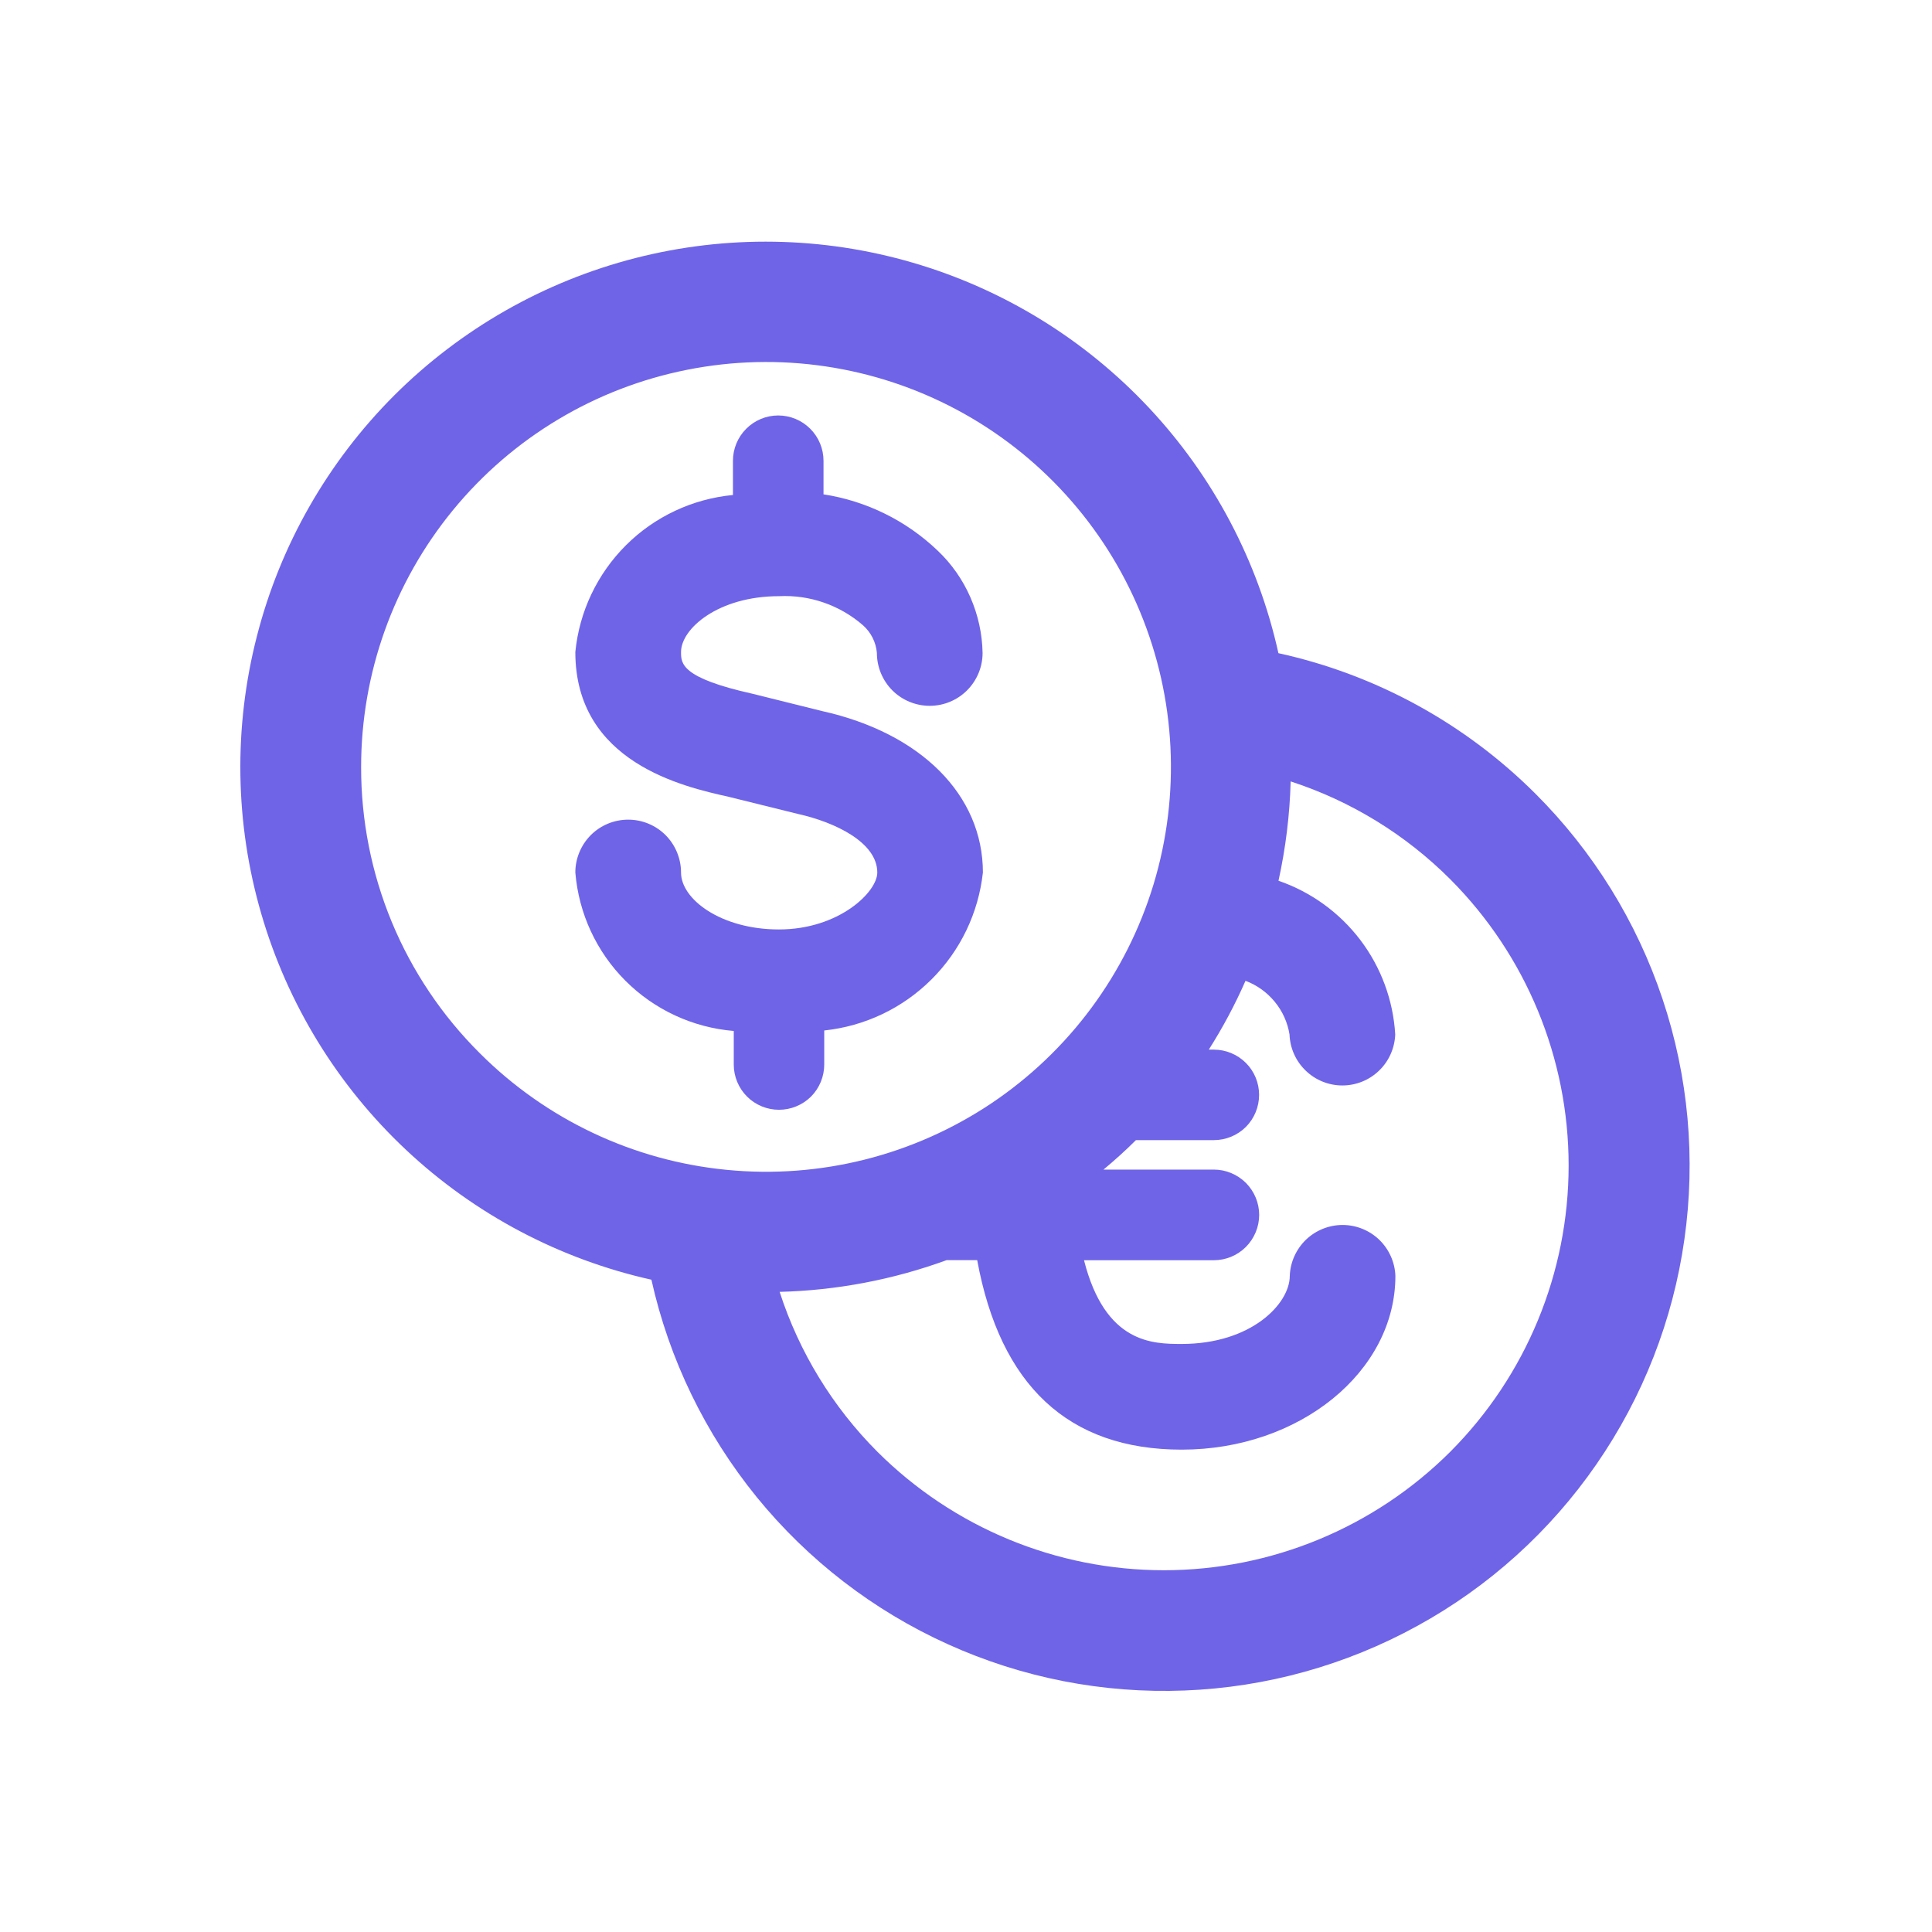
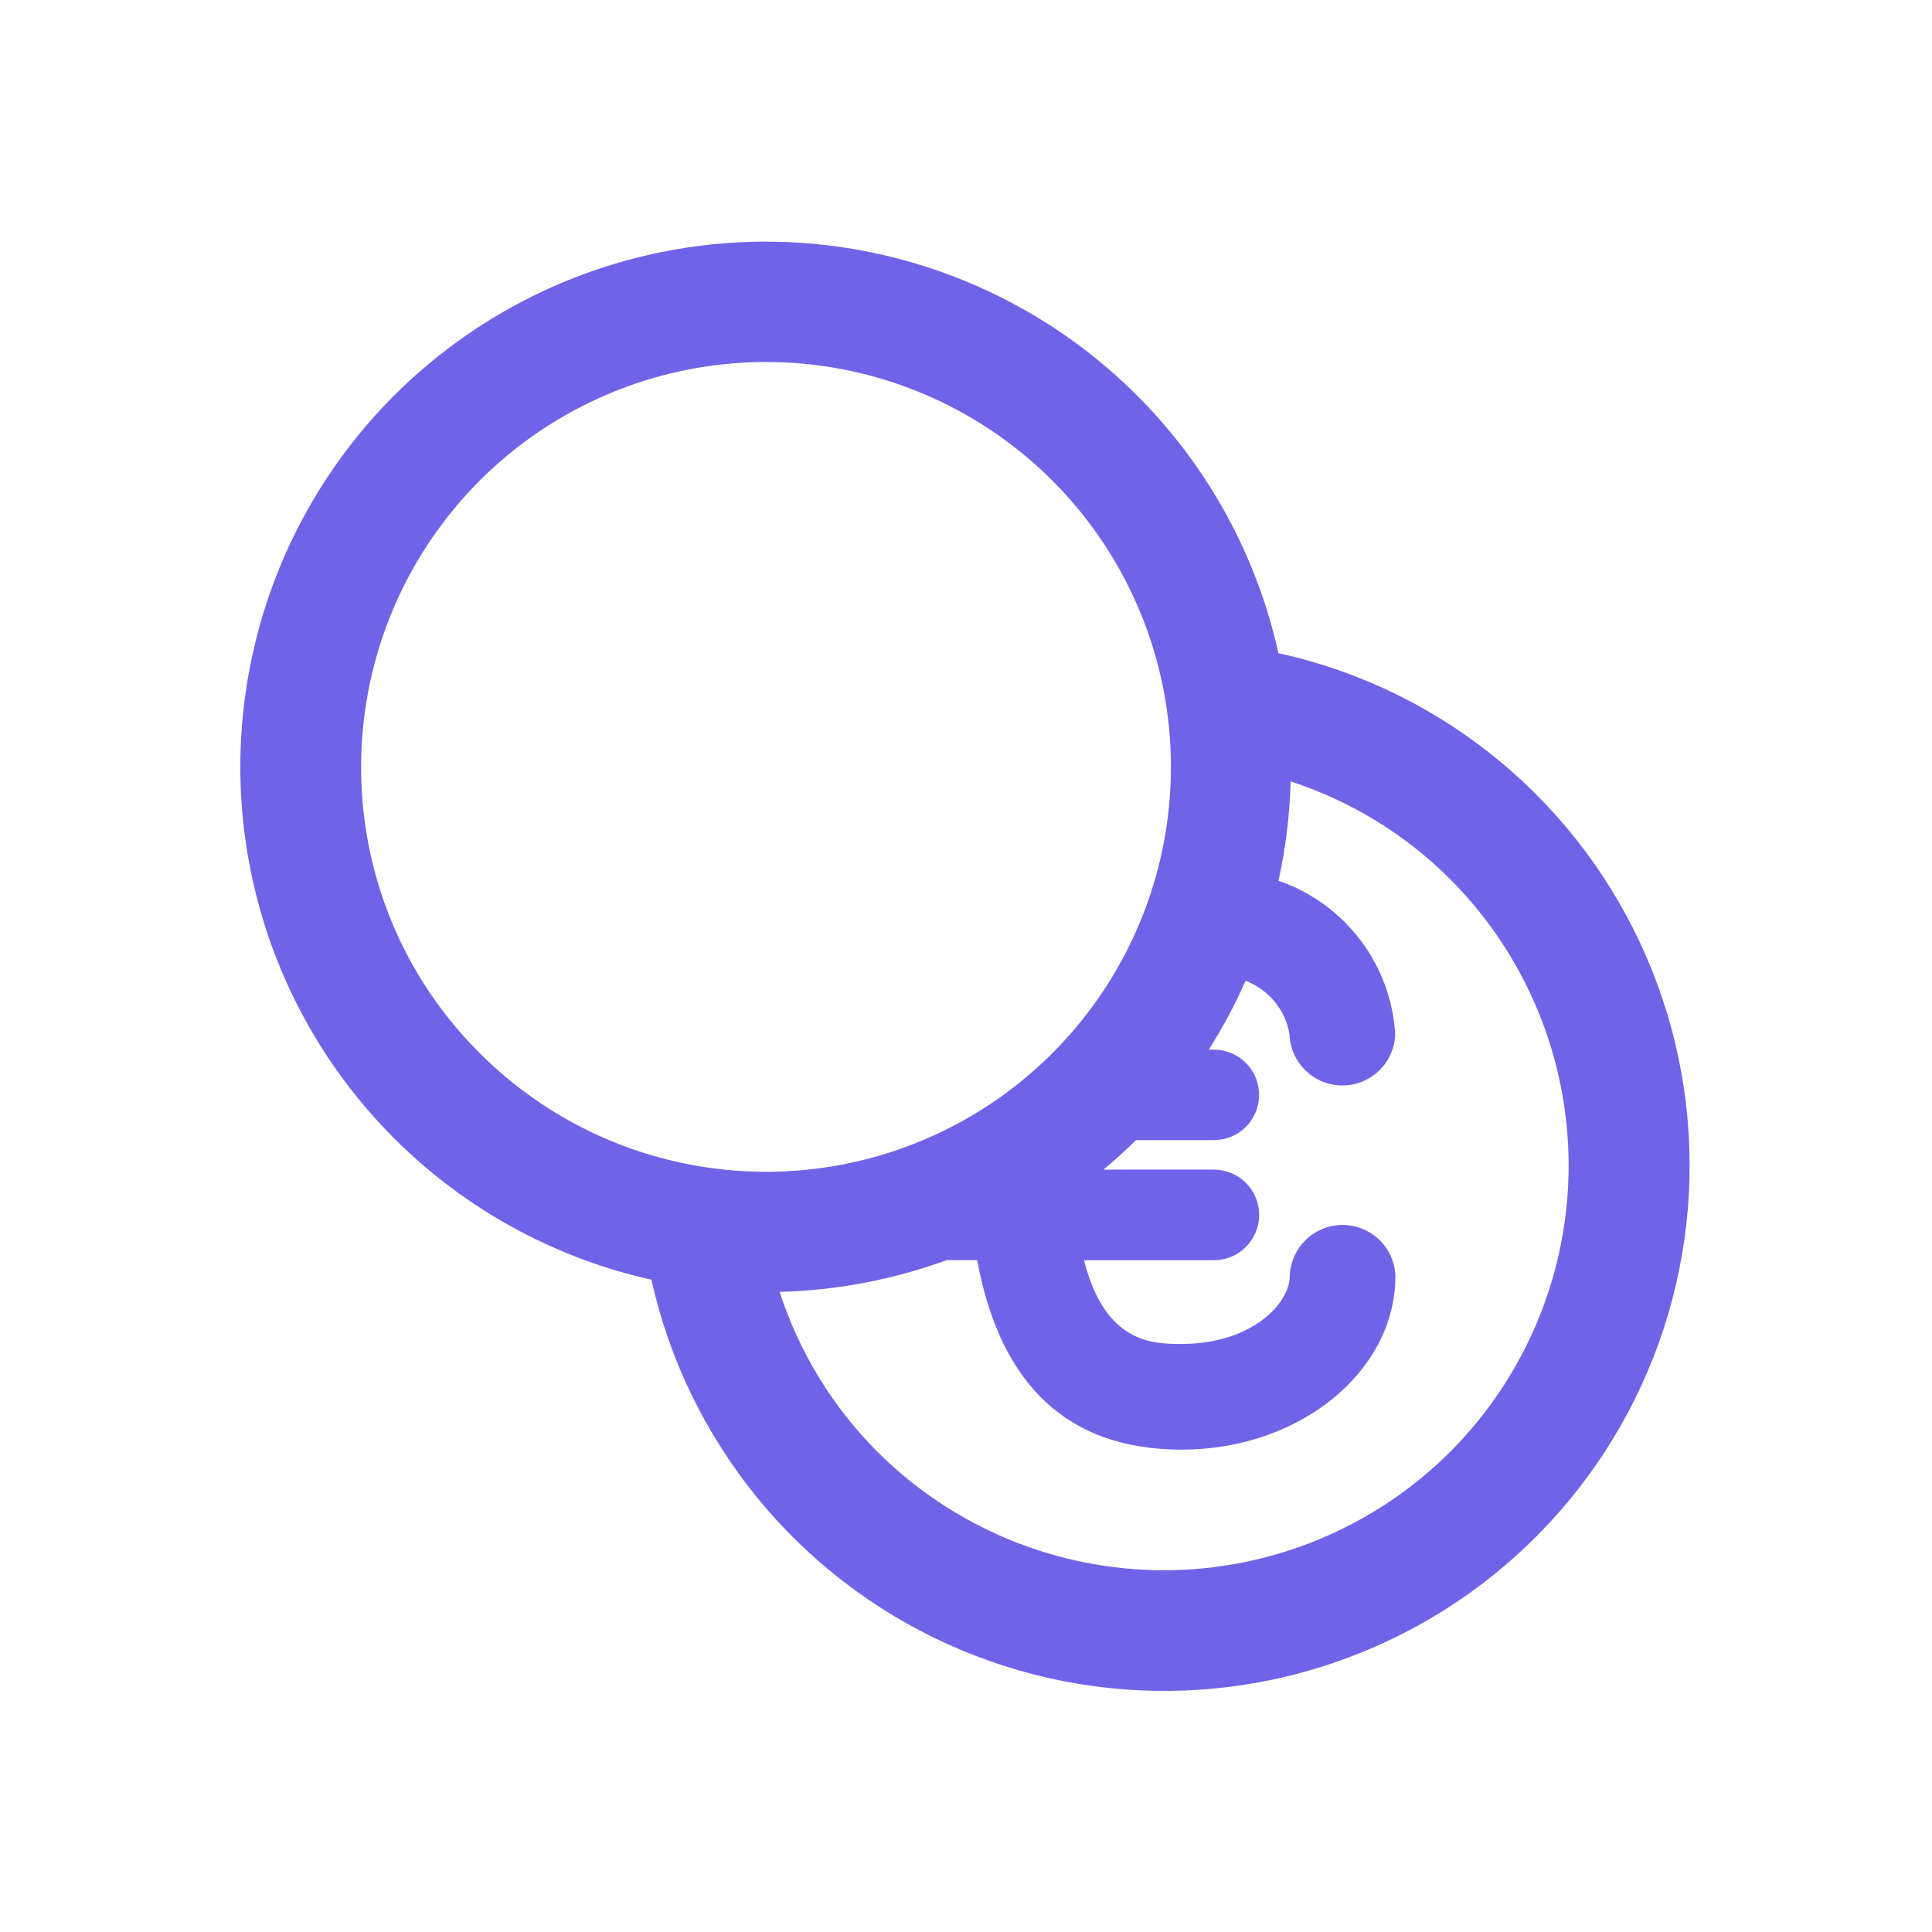
<svg xmlns="http://www.w3.org/2000/svg" width="24" height="24" viewBox="0 0 24 24" fill="none">
  <path d="M19.075 9.861C18.199 8.986 17.091 8.379 15.881 8.114C15.628 6.972 15.073 5.92 14.273 5.066C13.474 4.213 12.46 3.59 11.338 3.263C10.215 2.935 9.025 2.916 7.892 3.206C6.76 3.496 5.726 4.085 4.898 4.911C4.071 5.738 3.481 6.771 3.191 7.904C2.9 9.036 2.918 10.226 3.245 11.349C3.571 12.472 4.193 13.486 5.046 14.286C5.899 15.086 6.951 15.642 8.092 15.897C8.312 16.885 8.76 17.809 9.399 18.596C10.038 19.381 10.851 20.008 11.774 20.425C12.697 20.843 13.704 21.04 14.717 21C15.729 20.961 16.718 20.686 17.606 20.198C18.494 19.711 19.256 19.023 19.832 18.189C20.408 17.356 20.782 16.4 20.924 15.397C21.067 14.394 20.974 13.372 20.653 12.411C20.332 11.45 19.792 10.577 19.075 9.861ZM4.486 9.528C4.486 8.364 4.889 7.237 5.627 6.337C6.365 5.437 7.392 4.821 8.534 4.594C9.675 4.366 10.86 4.542 11.886 5.09C12.912 5.638 13.717 6.526 14.162 7.6C14.608 8.675 14.667 9.872 14.33 10.985C13.992 12.099 13.279 13.061 12.312 13.708C11.344 14.355 10.183 14.646 9.025 14.532C7.867 14.419 6.784 13.907 5.961 13.084C5.492 12.618 5.12 12.064 4.867 11.454C4.614 10.843 4.485 10.189 4.486 9.528ZM18.015 18.035C17.07 18.977 15.791 19.506 14.458 19.506C13.124 19.506 11.845 18.977 10.9 18.035C10.344 17.478 9.927 16.797 9.685 16.048C10.393 16.03 11.094 15.897 11.759 15.654H12.139C12.425 17.209 13.27 18.008 14.68 18.008C16.144 18.008 17.334 17.039 17.334 15.85C17.328 15.68 17.256 15.52 17.134 15.401C17.011 15.283 16.848 15.217 16.678 15.217C16.508 15.217 16.345 15.283 16.222 15.401C16.1 15.52 16.028 15.68 16.022 15.85C16.022 16.196 15.544 16.695 14.68 16.695C14.321 16.695 13.729 16.692 13.466 15.655H15.079C15.228 15.655 15.371 15.596 15.477 15.49C15.582 15.384 15.642 15.241 15.642 15.092C15.642 14.943 15.582 14.8 15.477 14.694C15.371 14.589 15.228 14.529 15.079 14.529H13.708C13.846 14.414 13.982 14.292 14.111 14.163H15.079C15.228 14.163 15.371 14.104 15.477 13.999C15.582 13.893 15.641 13.75 15.641 13.601C15.641 13.452 15.582 13.309 15.477 13.204C15.371 13.098 15.228 13.039 15.079 13.039H15.016C15.19 12.765 15.342 12.48 15.472 12.184C15.614 12.237 15.739 12.327 15.835 12.444C15.932 12.561 15.995 12.702 16.019 12.851C16.025 13.021 16.097 13.182 16.22 13.3C16.342 13.418 16.505 13.484 16.675 13.484C16.846 13.484 17.009 13.418 17.131 13.3C17.254 13.182 17.325 13.021 17.332 12.851C17.307 12.425 17.156 12.016 16.898 11.676C16.639 11.336 16.286 11.08 15.882 10.941C15.971 10.536 16.022 10.122 16.033 9.707C16.78 9.95 17.459 10.366 18.015 10.922C18.957 11.866 19.486 13.145 19.486 14.478C19.486 15.812 18.957 17.091 18.015 18.035Z" fill="#6F64E8" />
-   <path d="M12.21 10.839C12.21 9.876 11.44 9.107 10.216 8.834L9.352 8.619C8.46 8.421 8.46 8.242 8.46 8.1C8.46 7.809 8.923 7.406 9.677 7.406C10.059 7.387 10.433 7.517 10.721 7.768C10.82 7.856 10.882 7.979 10.893 8.111C10.893 8.197 10.91 8.283 10.943 8.363C10.976 8.442 11.024 8.515 11.085 8.576C11.146 8.637 11.218 8.685 11.298 8.718C11.378 8.751 11.463 8.768 11.549 8.768C11.723 8.768 11.89 8.699 12.013 8.576C12.136 8.453 12.206 8.286 12.206 8.112C12.202 7.874 12.15 7.639 12.055 7.421C11.96 7.203 11.822 7.005 11.649 6.841C11.259 6.468 10.764 6.223 10.23 6.141V5.724C10.23 5.575 10.171 5.432 10.065 5.326C9.96 5.221 9.817 5.161 9.667 5.161C9.518 5.161 9.375 5.221 9.27 5.326C9.164 5.432 9.105 5.575 9.105 5.724V6.149C8.603 6.197 8.133 6.417 7.776 6.773C7.419 7.129 7.196 7.598 7.147 8.1C7.147 9.473 8.491 9.773 9.051 9.898L9.916 10.112C10.369 10.213 10.898 10.463 10.898 10.839C10.898 11.081 10.421 11.546 9.676 11.546C8.96 11.546 8.46 11.173 8.46 10.839C8.46 10.665 8.391 10.498 8.268 10.374C8.145 10.251 7.978 10.182 7.804 10.182C7.629 10.182 7.462 10.251 7.339 10.374C7.216 10.498 7.147 10.665 7.147 10.839C7.189 11.347 7.409 11.823 7.77 12.184C8.13 12.544 8.607 12.765 9.115 12.807V13.224C9.115 13.373 9.174 13.516 9.28 13.622C9.385 13.727 9.528 13.786 9.677 13.786C9.826 13.786 9.969 13.727 10.075 13.622C10.18 13.516 10.239 13.373 10.239 13.224V12.801C10.743 12.748 11.213 12.524 11.571 12.167C11.93 11.81 12.155 11.341 12.21 10.838V10.839Z" fill="#6F64E8" />
</svg>